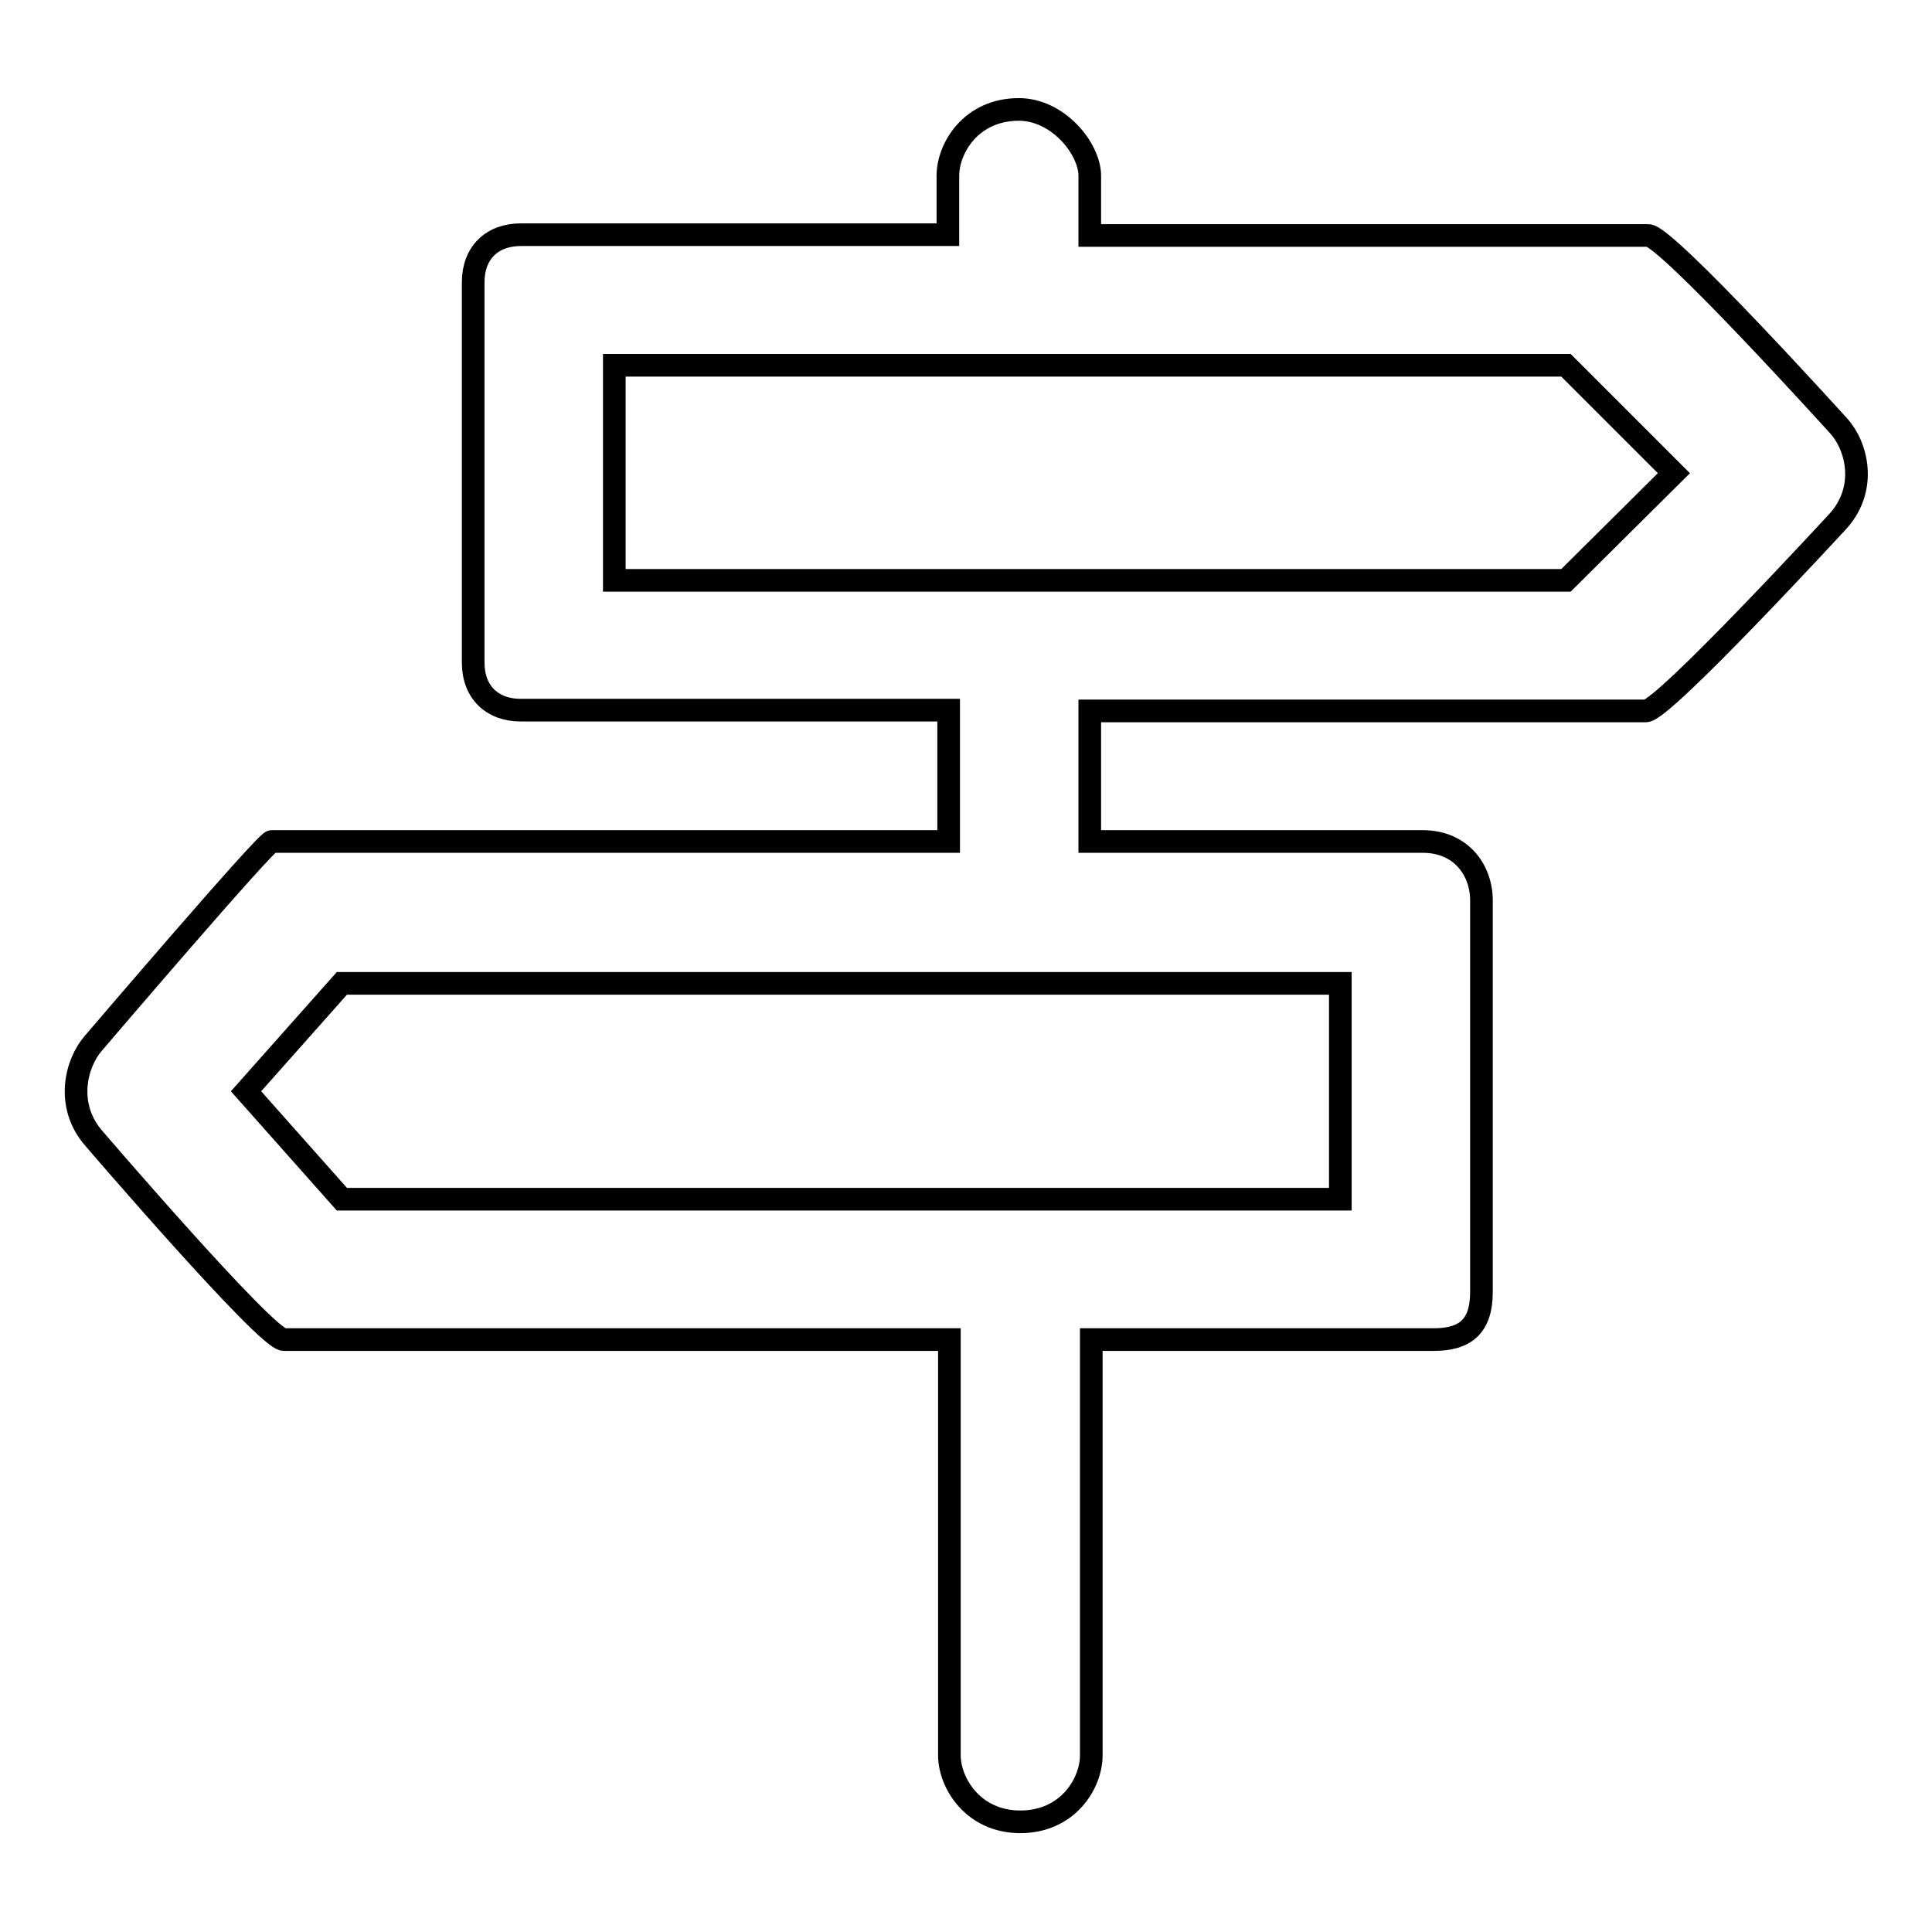
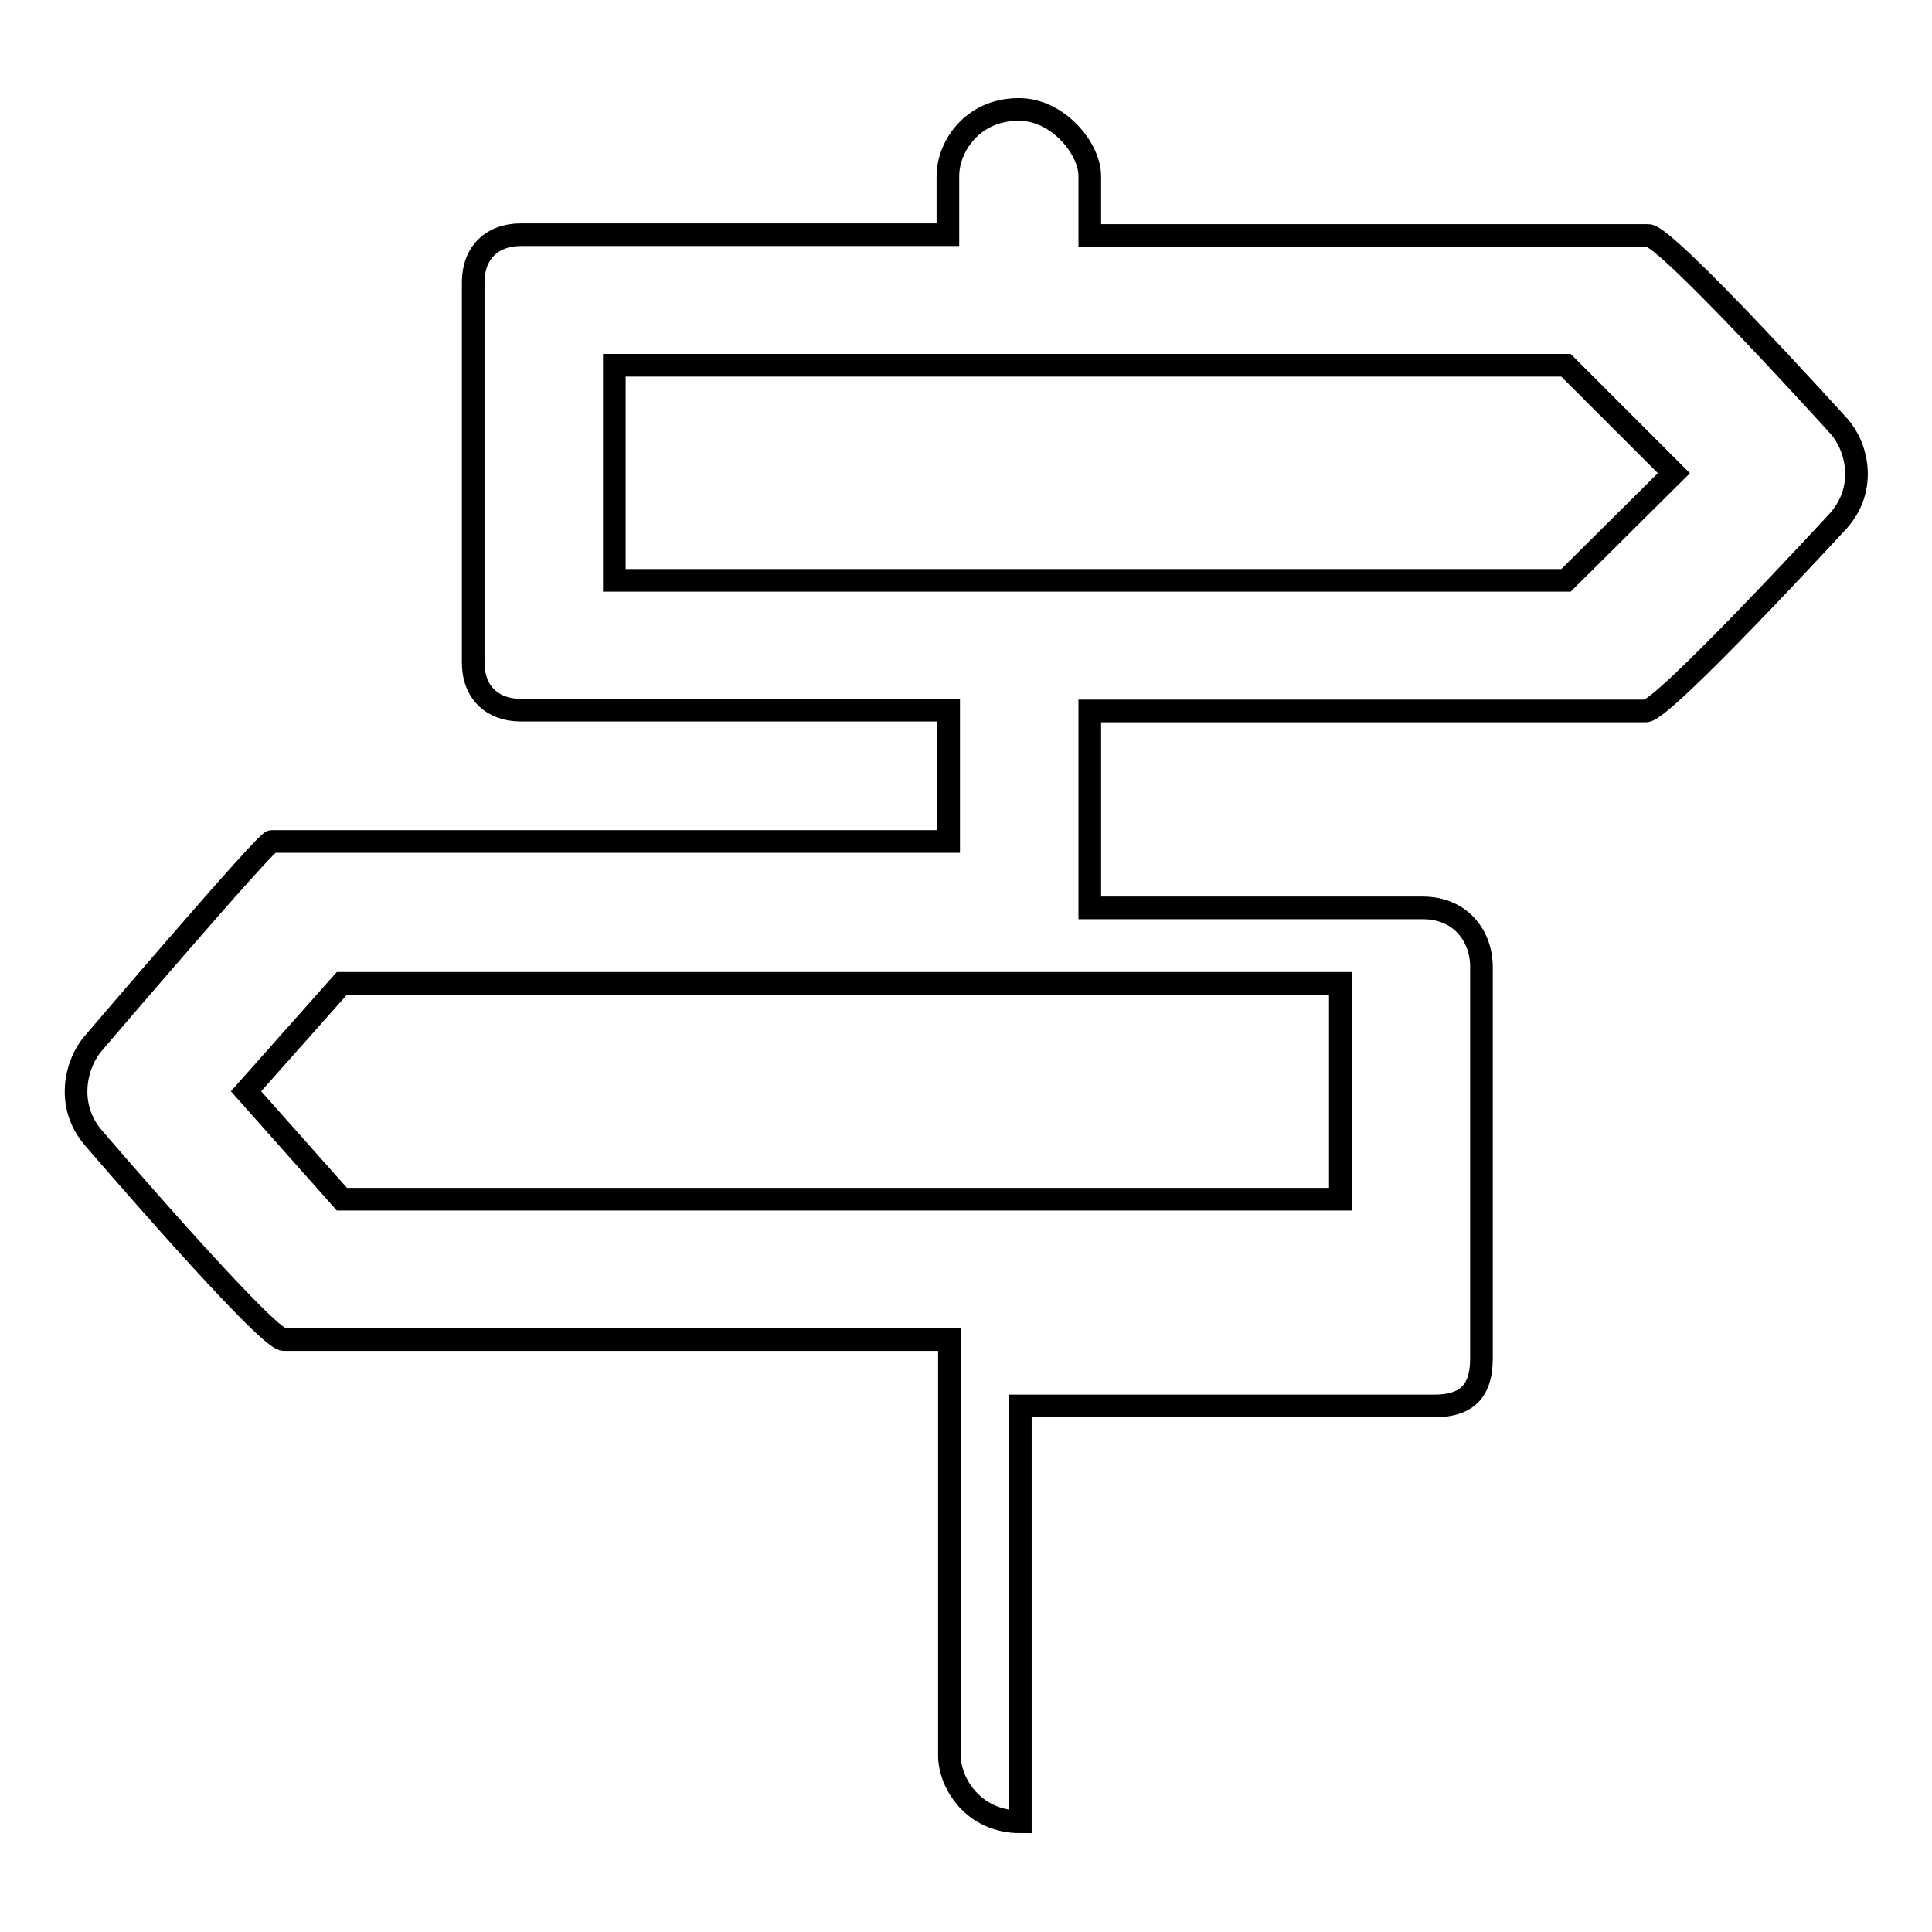
<svg xmlns="http://www.w3.org/2000/svg" version="1.1" x="0px" y="0px" viewBox="0 0 256 256" enable-background="new 0 0 256 256" xml:space="preserve">
  <g>
    <g>
-       <path stroke-width="3" fill-opacity="0" stroke="#000000" d="M243.6,56.4c0,0-22.8-25.2-25.2-25.2h-74v-7.9c0-3.6-4.2-8.8-9.4-8.8c-6.3,0-9.4,5.1-9.4,8.8v7.8c0,0-0.1,0,0,0H69c-3.8,0-6.3,2.4-6.3,6.3v50.4c0,3.9,2.5,6.3,6.3,6.3h56.7v17.4H36c-0.8,0-23.6,26.7-23.6,26.7c-2.3,2.6-3.8,8.2,0,12.6c0,0,22.9,26.7,25.2,26.7h88.2v55.1c0,3.6,3.1,8.8,9.4,8.8c6.3,0,9.4-5.1,9.4-8.8v-55.1H190c4.1,0,6.3-1.7,6.3-6.3v-51.9c0-3.9-2.6-7.8-7.8-7.8h-44.1V94.2h73.7c2.3,0,25.5-25.2,25.5-25.2C247.5,64.6,246,59,243.6,56.4z M177.6,130.3v28.6H45.3l-12.7-14.3l12.7-14.3H177.6z M207.5,76.9H81.4V48.4h126.1l14.3,14.3L207.5,76.9z" />
+       <path stroke-width="3" fill-opacity="0" stroke="#000000" d="M243.6,56.4c0,0-22.8-25.2-25.2-25.2h-74v-7.9c0-3.6-4.2-8.8-9.4-8.8c-6.3,0-9.4,5.1-9.4,8.8v7.8c0,0-0.1,0,0,0H69c-3.8,0-6.3,2.4-6.3,6.3v50.4c0,3.9,2.5,6.3,6.3,6.3h56.7v17.4H36c-0.8,0-23.6,26.7-23.6,26.7c-2.3,2.6-3.8,8.2,0,12.6c0,0,22.9,26.7,25.2,26.7h88.2v55.1c0,3.6,3.1,8.8,9.4,8.8v-55.1H190c4.1,0,6.3-1.7,6.3-6.3v-51.9c0-3.9-2.6-7.8-7.8-7.8h-44.1V94.2h73.7c2.3,0,25.5-25.2,25.5-25.2C247.5,64.6,246,59,243.6,56.4z M177.6,130.3v28.6H45.3l-12.7-14.3l12.7-14.3H177.6z M207.5,76.9H81.4V48.4h126.1l14.3,14.3L207.5,76.9z" />
    </g>
  </g>
</svg>